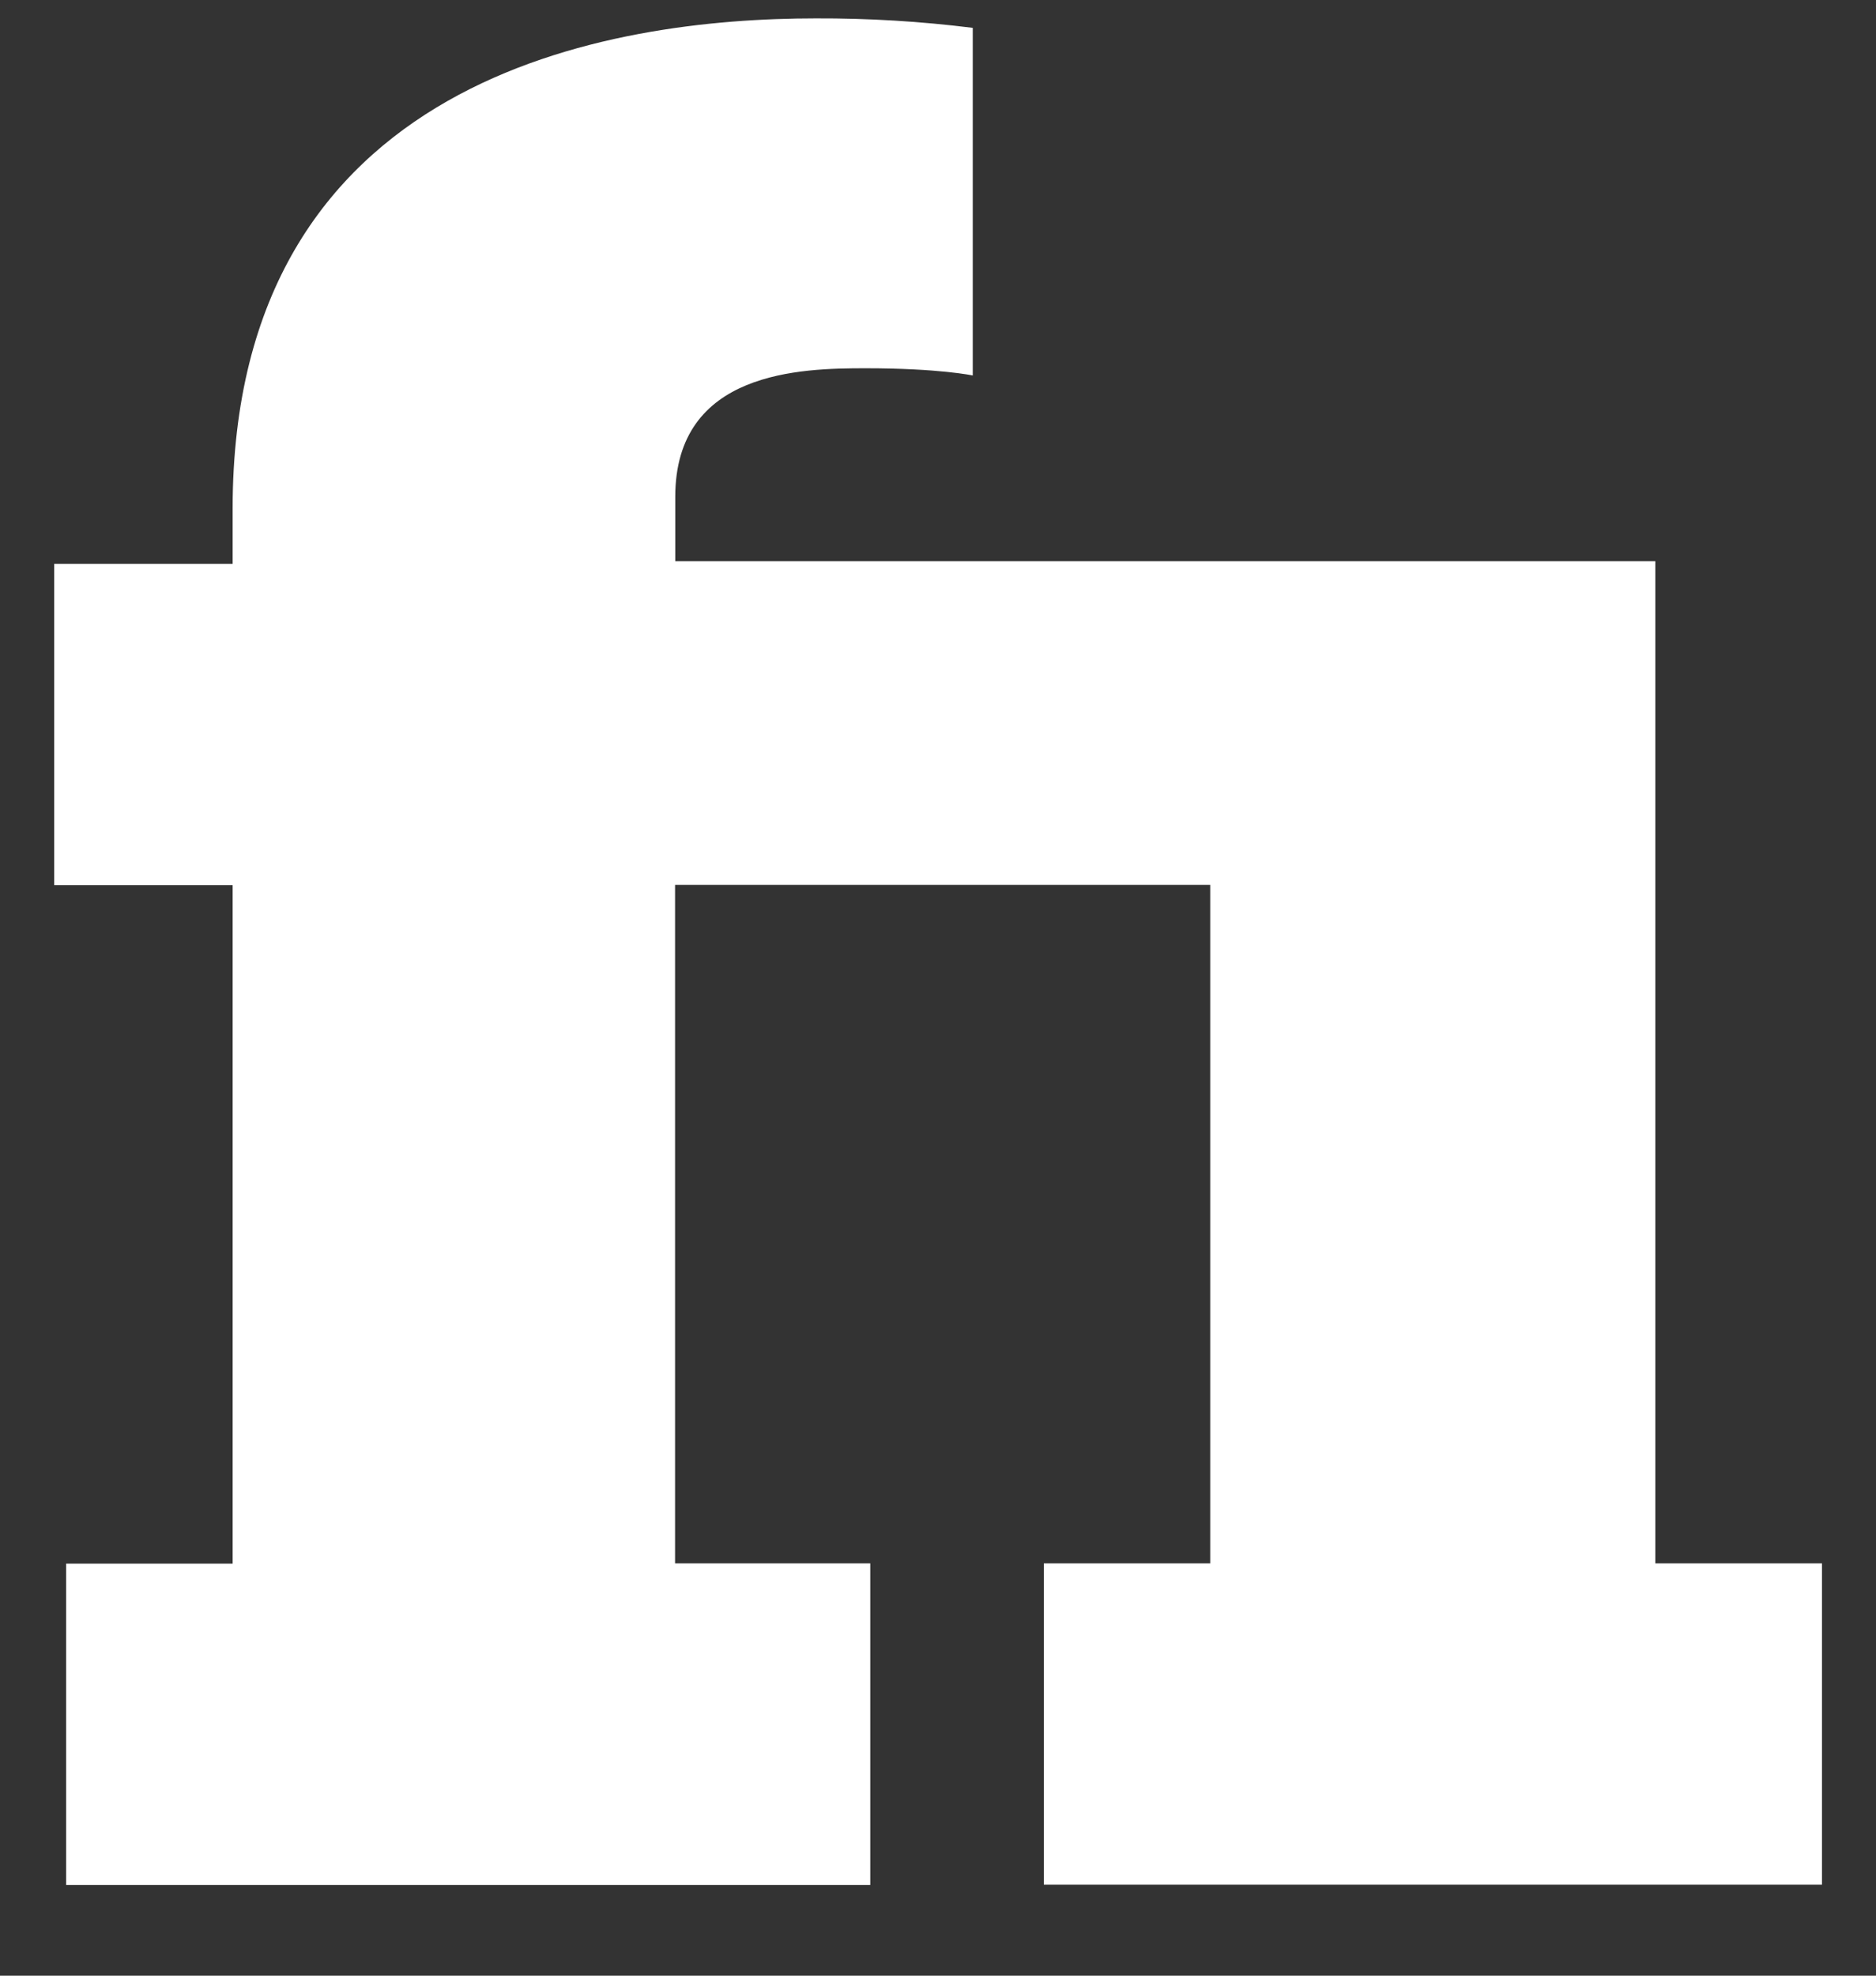
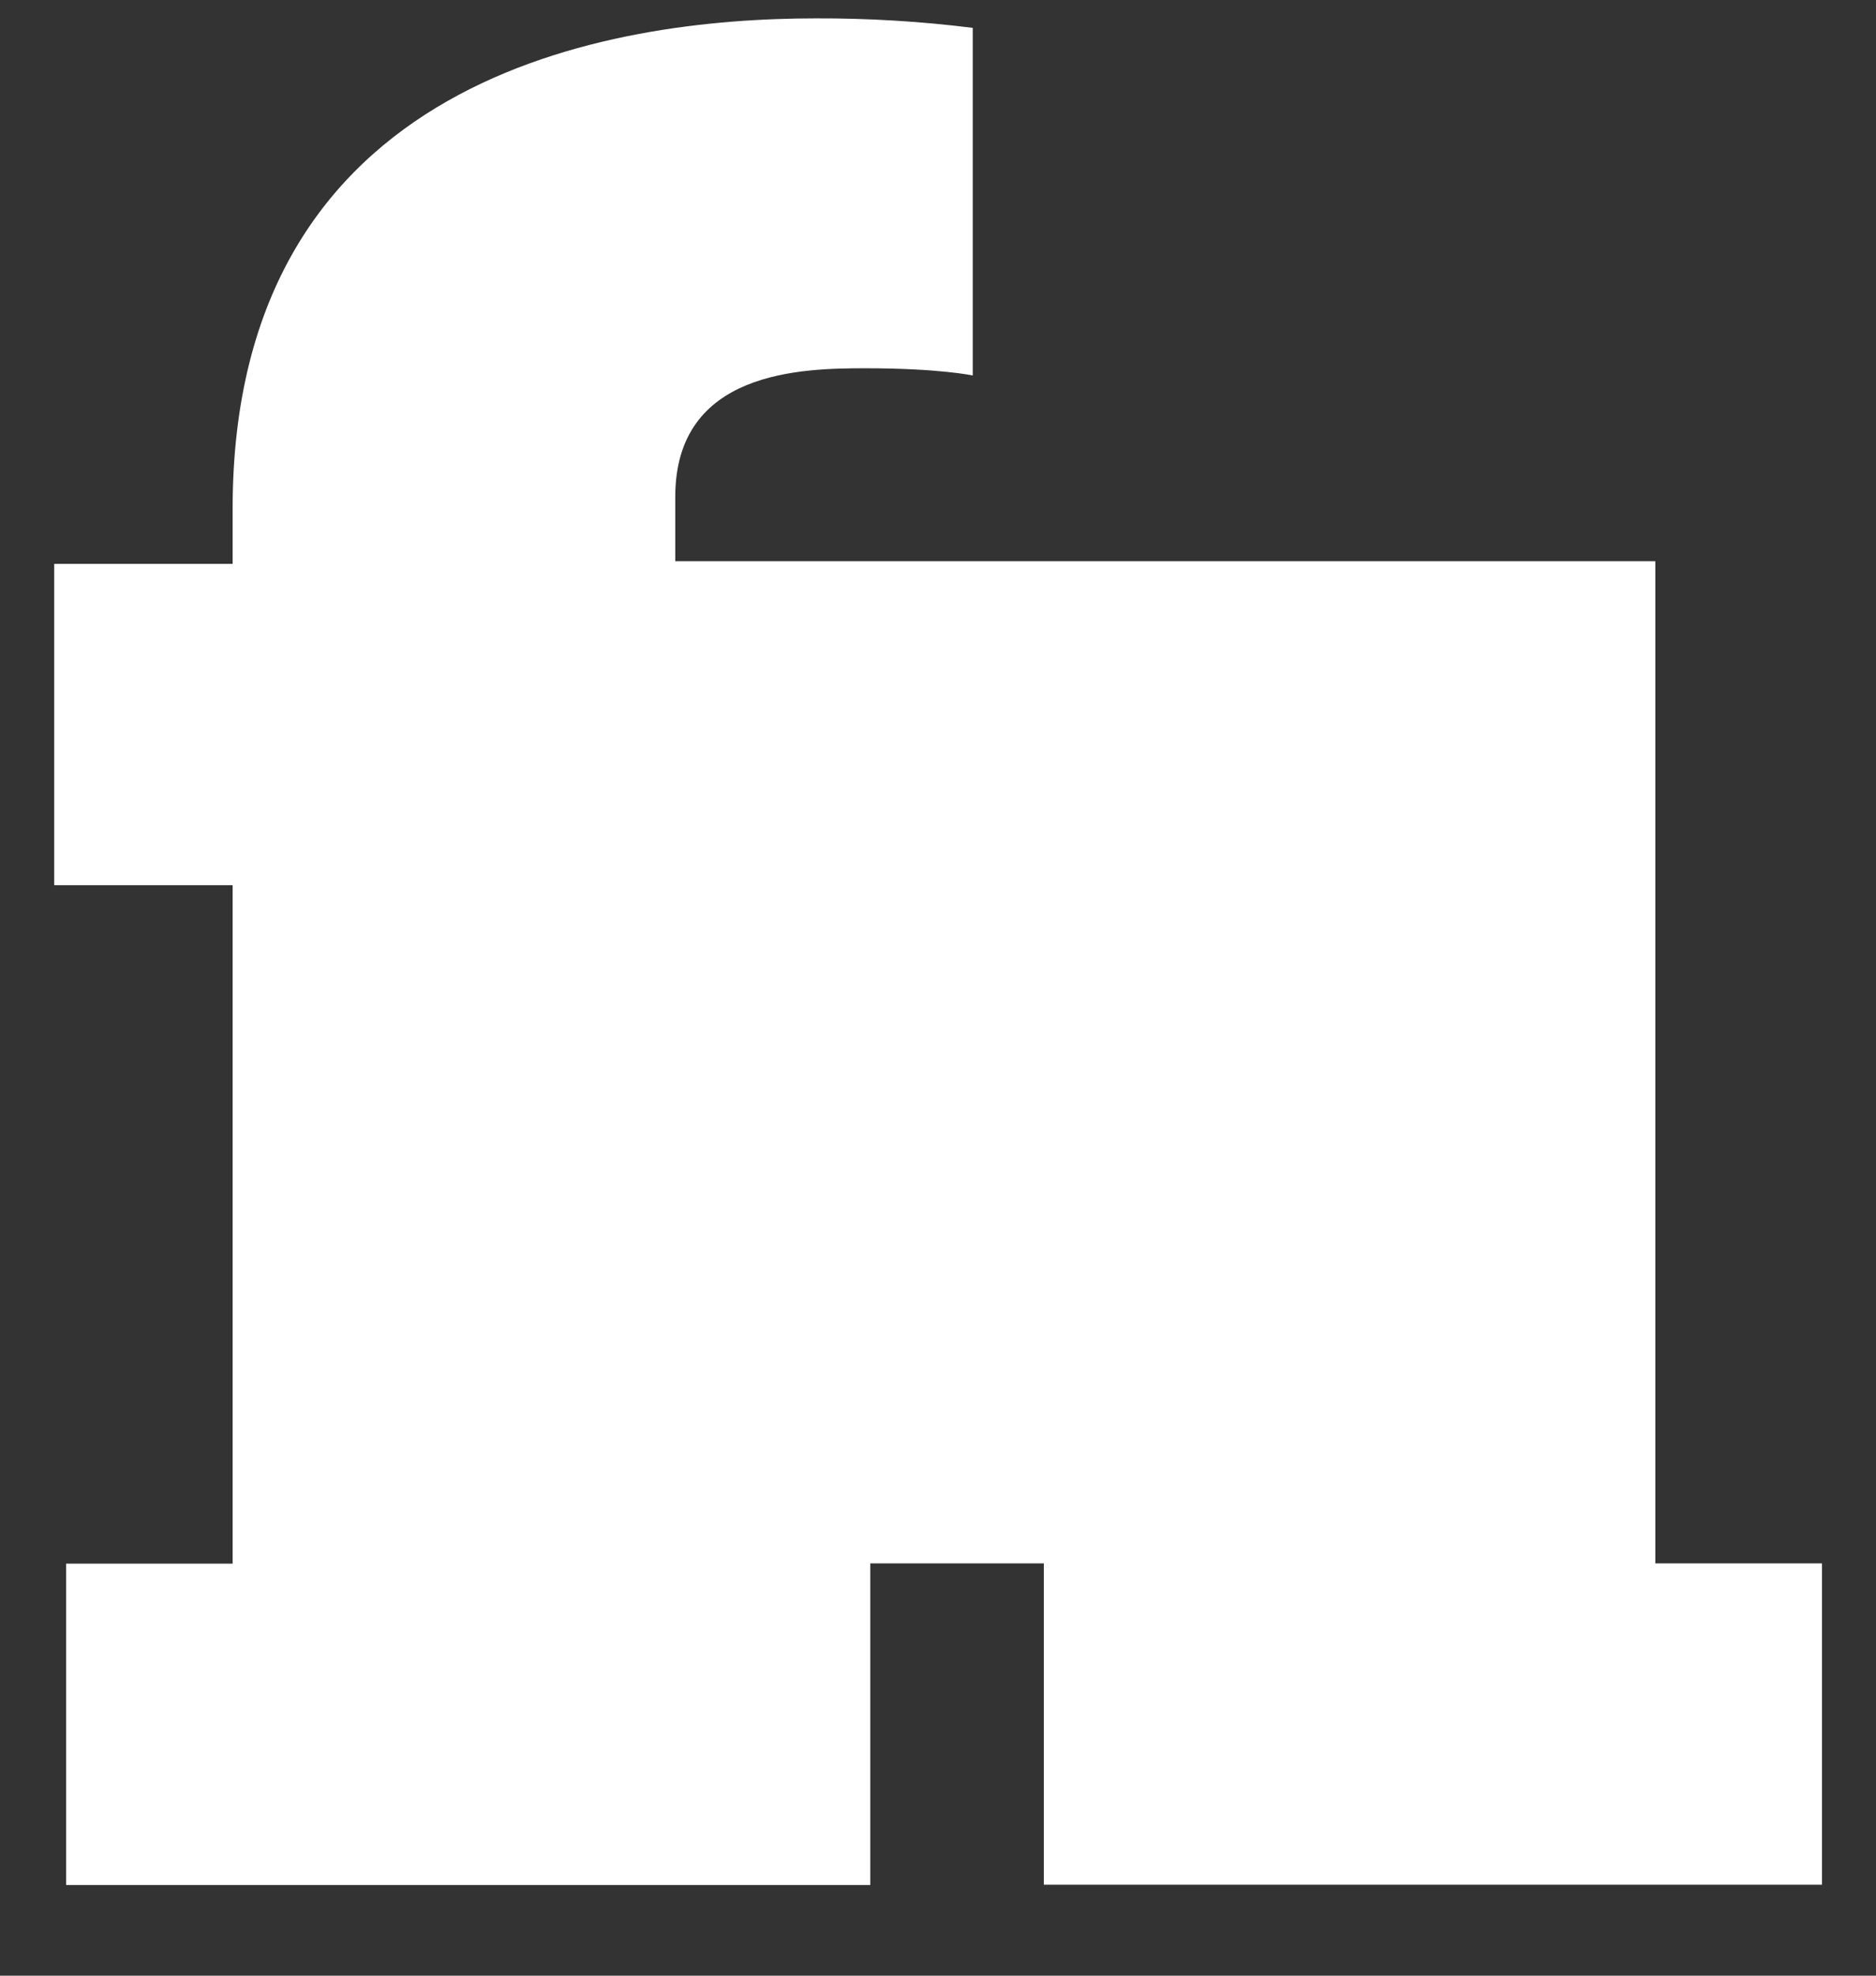
<svg xmlns="http://www.w3.org/2000/svg" width="19" height="20" viewBox="0 0 19 20" fill="none">
  <rect x="0" y="0" width="19" height="20" fill="#333333" stroke="none" />
-   <path d="M16.765 5.681H6.839V5.03C6.839 3.752 8.116 3.728 8.767 3.728C9.513 3.728 9.852 3.801 9.852 3.801V0.282C9.324 0.216 8.793 0.184 8.261 0.186C6.188 0.186 2.356 0.764 2.356 5.15V5.708H0.549V8.961H2.356V15.829H0.67V19.082H8.814V15.826H6.837V8.958H12.257V15.826H10.572V19.079H18.453V15.826H16.765V5.681Z" fill="white" />
+   <path d="M16.765 5.681H6.839V5.03C6.839 3.752 8.116 3.728 8.767 3.728C9.513 3.728 9.852 3.801 9.852 3.801V0.282C9.324 0.216 8.793 0.184 8.261 0.186C6.188 0.186 2.356 0.764 2.356 5.15V5.708H0.549V8.961H2.356V15.829H0.67V19.082H8.814V15.826H6.837V8.958V15.826H10.572V19.079H18.453V15.826H16.765V5.681Z" fill="white" />
</svg>